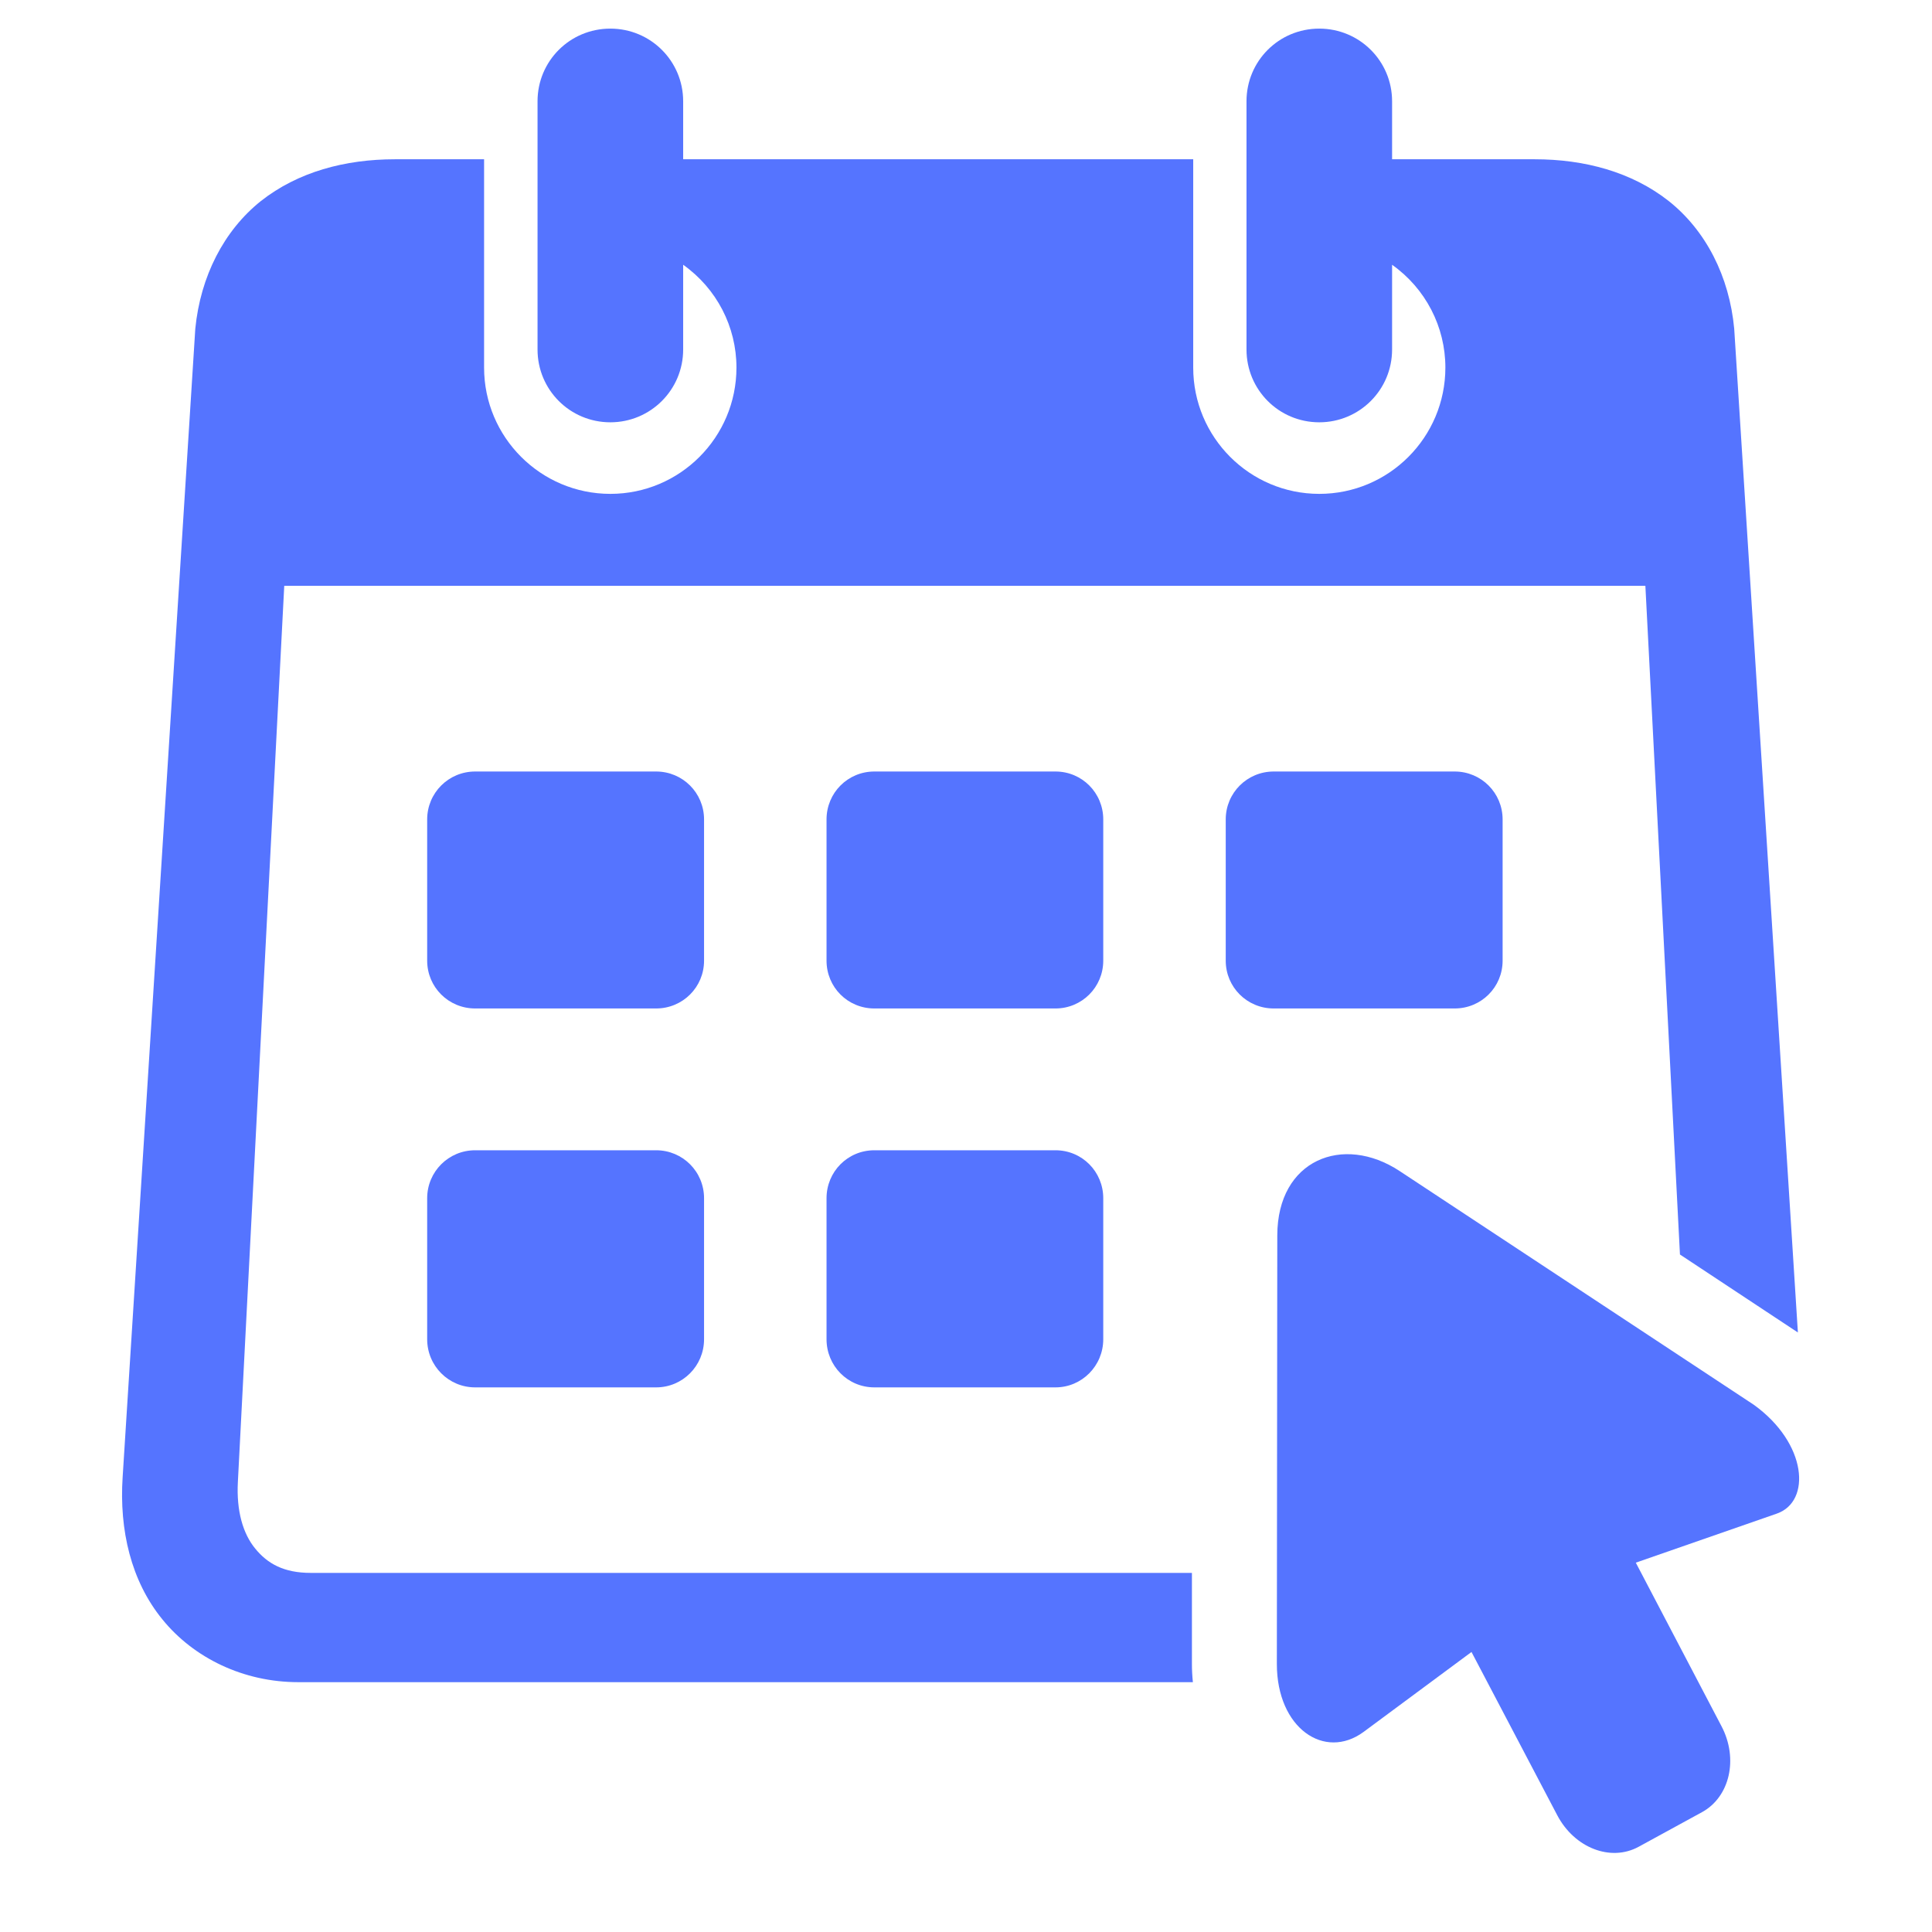
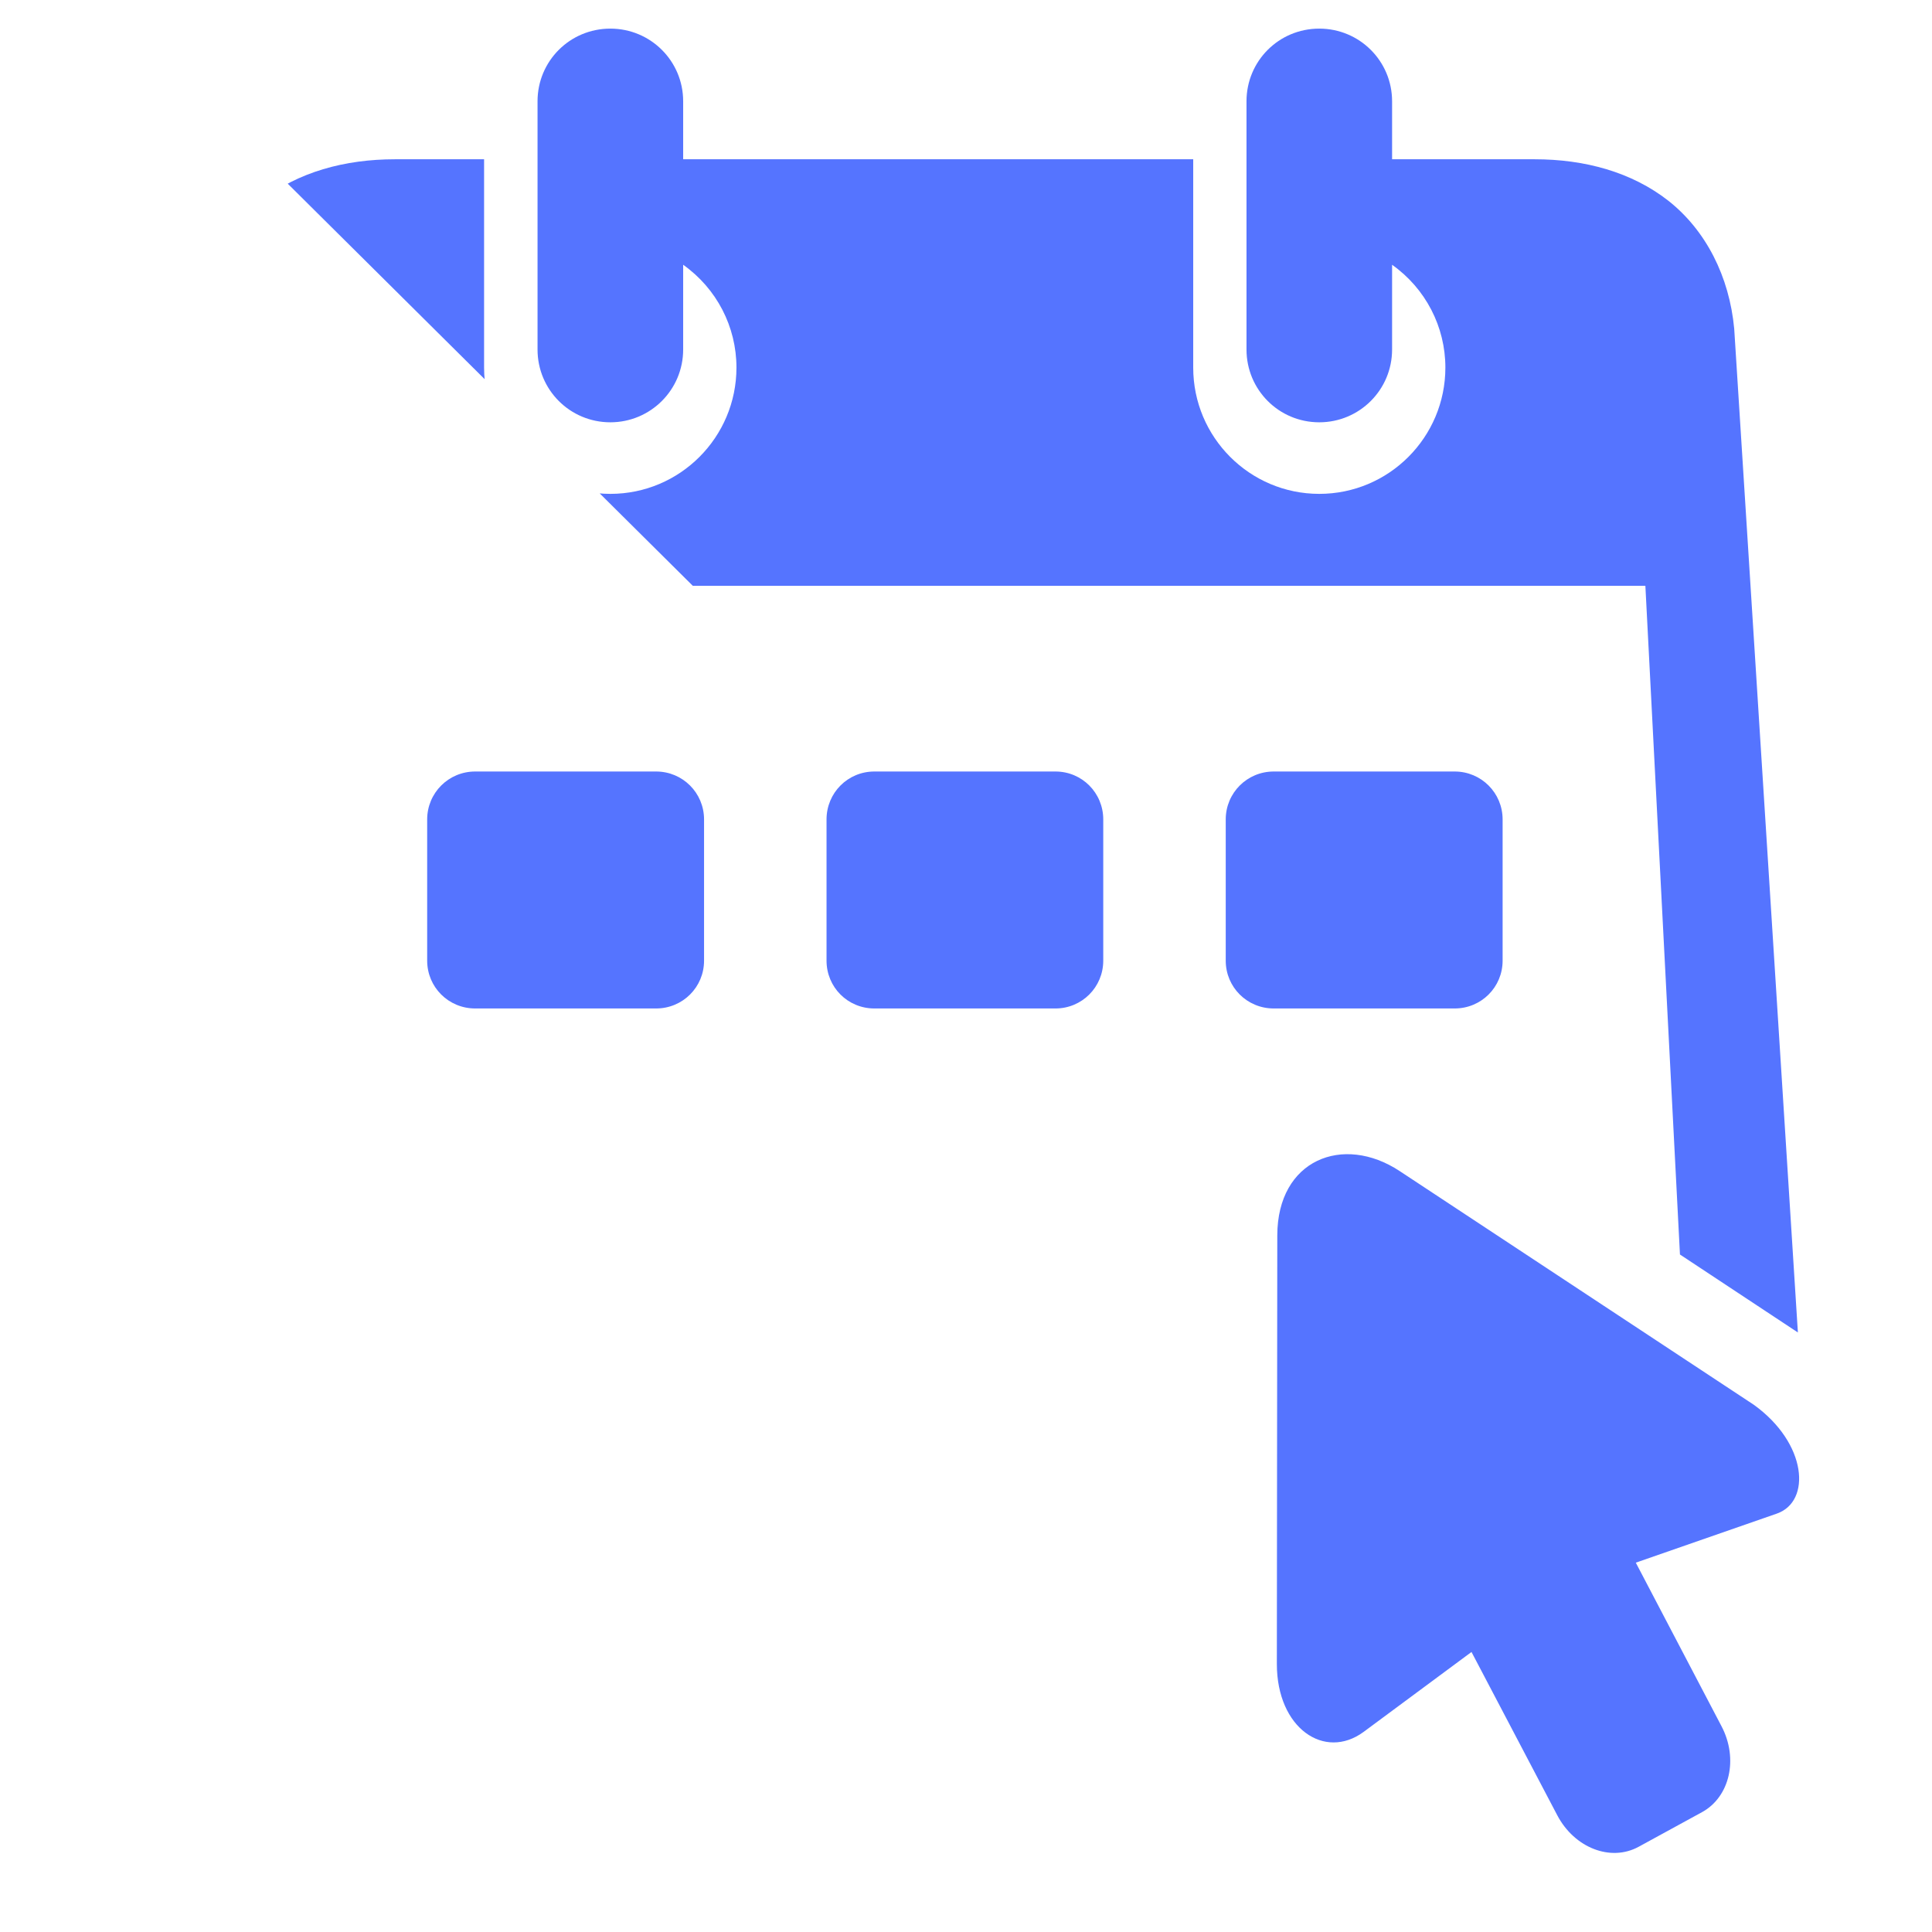
<svg xmlns="http://www.w3.org/2000/svg" width="64" zoomAndPan="magnify" viewBox="0 0 48 48" height="64" preserveAspectRatio="xMidYMid meet" version="1.0">
  <defs>
    <clipPath id="58308a1cb5">
-       <path d="M 3 0.445 L 44.859 0.445 L 44.859 42 L 3 42 Z M 3 0.445 " clip-rule="nonzero" />
+       <path d="M 3 0.445 L 44.859 0.445 L 44.859 42 Z M 3 0.445 " clip-rule="nonzero" />
    </clipPath>
    <clipPath id="f45aa1ab22">
      <path d="M 31 28 L 44.859 28 L 44.859 46.73 L 31 46.73 Z M 31 28 " clip-rule="nonzero" />
    </clipPath>
  </defs>
  <g clip-path="url(#58308a1cb5)">
    <path fill="#5574ff" d="M 15.164 0.711 C 14.16 0.711 13.355 1.516 13.355 2.516 L 13.355 8.684 C 13.355 9.684 14.16 10.492 15.164 10.492 C 16.164 10.492 16.973 9.684 16.973 8.684 L 16.973 6.578 C 17.805 7.168 18.297 8.117 18.297 9.133 C 18.297 10.863 16.895 12.27 15.164 12.27 C 13.434 12.27 12.027 10.863 12.027 9.133 L 12.027 3.957 L 9.812 3.957 C 8.574 3.957 7.402 4.27 6.48 4.996 C 5.562 5.73 4.98 6.867 4.852 8.168 L 3.047 36.699 C 2.961 38.012 3.254 39.277 4.035 40.234 C 4.812 41.191 6.047 41.793 7.41 41.793 L 29.637 41.793 C 29.621 41.641 29.613 41.488 29.613 41.344 L 29.613 39.078 L 7.719 39.078 C 7.051 39.078 6.645 38.848 6.34 38.473 C 6.035 38.102 5.871 37.535 5.91 36.816 L 7.062 14.555 L 40.879 14.555 L 41.738 31.168 L 44.668 33.105 L 43.086 8.168 C 42.965 6.867 42.383 5.73 41.461 4.996 C 40.539 4.27 39.363 3.957 38.129 3.957 L 34.586 3.957 L 34.586 2.516 C 34.586 1.516 33.777 0.711 32.777 0.711 C 31.773 0.711 30.969 1.516 30.969 2.516 L 30.969 8.684 C 30.969 9.684 31.773 10.492 32.777 10.492 C 33.777 10.492 34.586 9.684 34.586 8.684 L 34.586 6.578 C 35.418 7.168 35.91 8.117 35.91 9.133 C 35.91 10.863 34.508 12.27 32.777 12.27 C 31.047 12.27 29.645 10.863 29.645 9.133 L 29.645 3.957 L 16.973 3.957 L 16.973 2.516 C 16.973 1.516 16.164 0.711 15.164 0.711 Z M 15.164 0.711 " fill-opacity="1" fill-rule="evenodd" />
  </g>
  <path fill="#5574ff" d="M 11.805 19.168 L 16.301 19.168 C 16.961 19.168 17.492 19.699 17.492 20.359 L 17.492 23.867 C 17.492 24.527 16.961 25.055 16.301 25.055 L 11.805 25.055 C 11.145 25.055 10.613 24.527 10.613 23.867 L 10.613 20.359 C 10.613 19.699 11.145 19.168 11.805 19.168 Z M 11.805 19.168 " fill-opacity="1" fill-rule="evenodd" />
  <path fill="#5574ff" d="M 21.723 19.168 L 26.223 19.168 C 26.883 19.168 27.41 19.699 27.41 20.359 L 27.41 23.867 C 27.41 24.527 26.879 25.055 26.223 25.055 L 21.723 25.055 C 21.062 25.055 20.535 24.527 20.535 23.867 L 20.535 20.359 C 20.535 19.699 21.062 19.168 21.723 19.168 Z M 21.723 19.168 " fill-opacity="1" fill-rule="evenodd" />
  <path fill="#5574ff" d="M 31.645 19.168 L 36.141 19.168 C 36.801 19.168 37.332 19.699 37.332 20.359 L 37.332 23.867 C 37.332 24.527 36.801 25.055 36.141 25.055 L 31.645 25.055 C 30.984 25.055 30.453 24.527 30.453 23.867 L 30.453 20.359 C 30.453 19.699 30.984 19.168 31.645 19.168 Z M 31.645 19.168 " fill-opacity="1" fill-rule="evenodd" />
-   <path fill="#5574ff" d="M 11.805 28.578 L 16.301 28.578 C 16.961 28.578 17.492 29.109 17.492 29.77 L 17.492 33.273 C 17.492 33.934 16.961 34.469 16.301 34.469 L 11.805 34.469 C 11.145 34.469 10.613 33.934 10.613 33.273 L 10.613 29.77 C 10.613 29.109 11.145 28.578 11.805 28.578 Z M 11.805 28.578 " fill-opacity="1" fill-rule="evenodd" />
-   <path fill="#5574ff" d="M 21.723 28.578 L 26.223 28.578 C 26.883 28.578 27.41 29.109 27.41 29.77 L 27.41 33.273 C 27.41 33.934 26.879 34.469 26.223 34.469 L 21.723 34.469 C 21.062 34.469 20.535 33.934 20.535 33.273 L 20.535 29.77 C 20.535 29.109 21.062 28.578 21.723 28.578 Z M 21.723 28.578 " fill-opacity="1" fill-rule="evenodd" />
  <g clip-path="url(#f45aa1ab22)">
    <path fill="#5574ff" d="M 31.734 30.691 L 31.723 41.34 C 31.723 42.941 32.91 43.738 33.875 43.031 L 36.559 41.043 L 38.691 45.102 C 39.117 45.91 40.016 46.262 40.711 45.883 L 42.285 45.023 C 42.977 44.645 43.195 43.695 42.77 42.887 L 40.641 38.824 L 44.145 37.605 C 45.004 37.305 44.902 35.859 43.574 34.902 L 34.773 29.094 C 33.367 28.168 31.738 28.812 31.734 30.691 Z M 31.734 30.691 " fill-opacity="1" fill-rule="nonzero" />
  </g>
</svg>